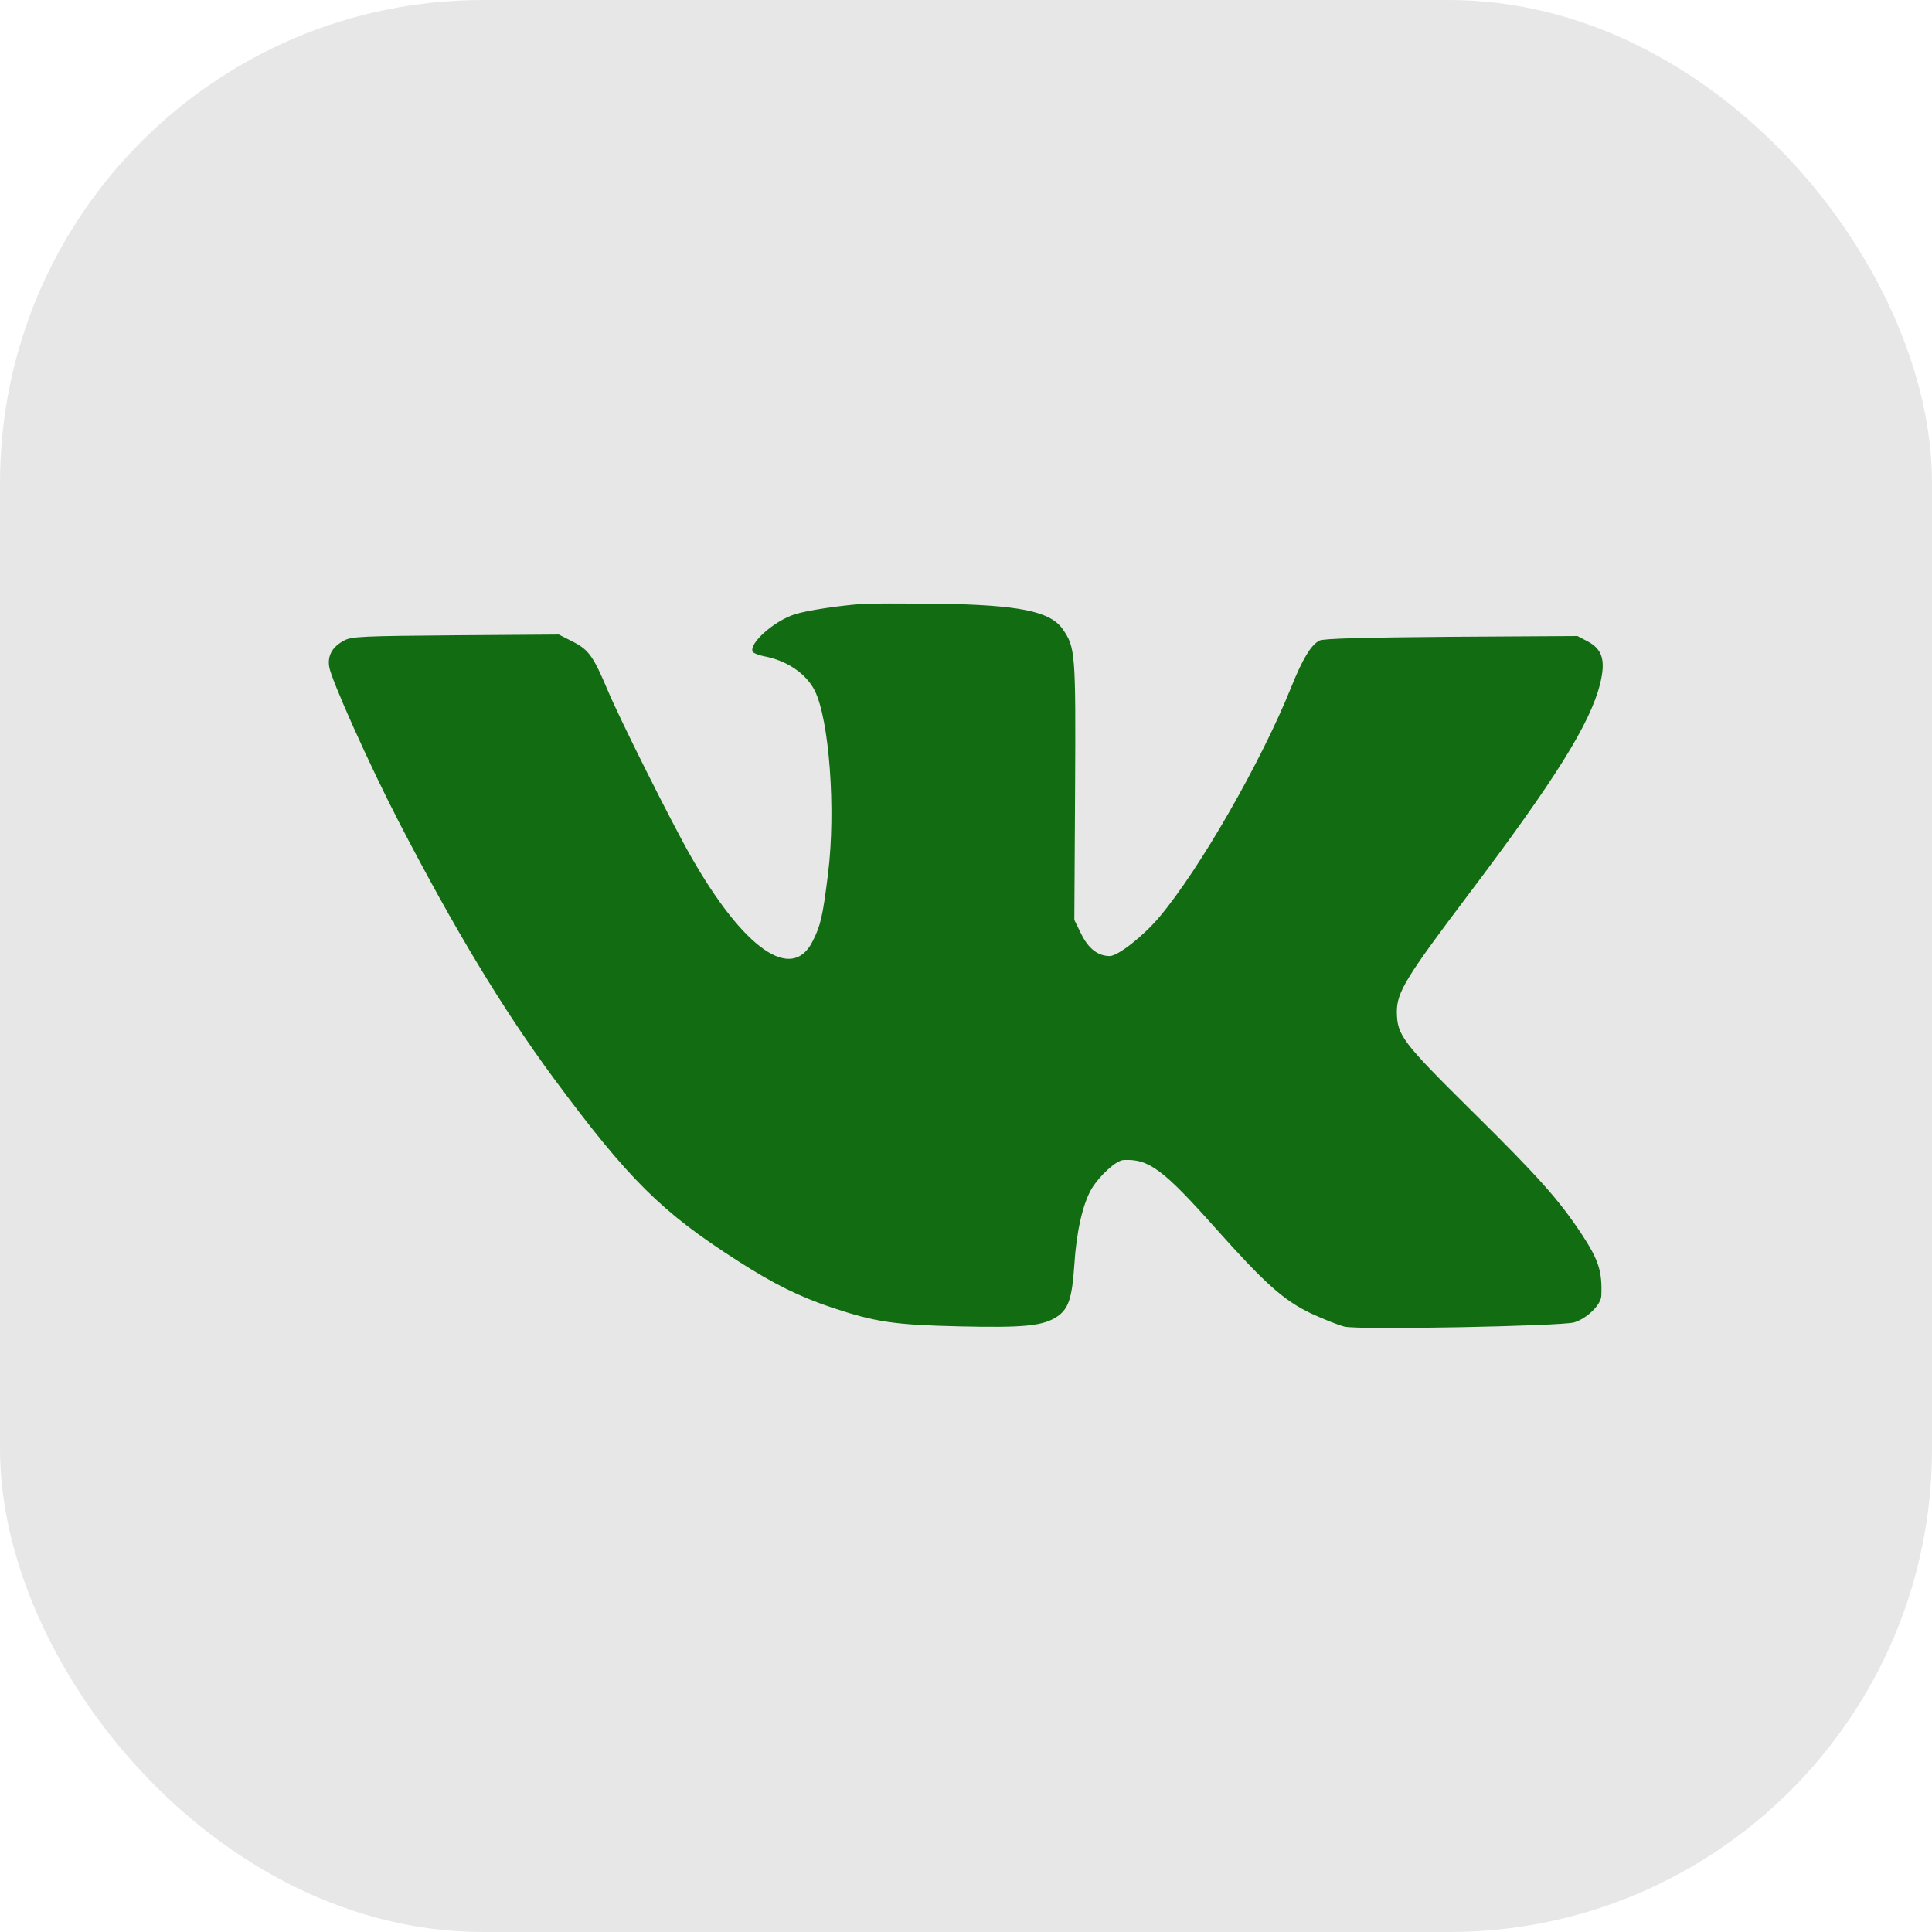
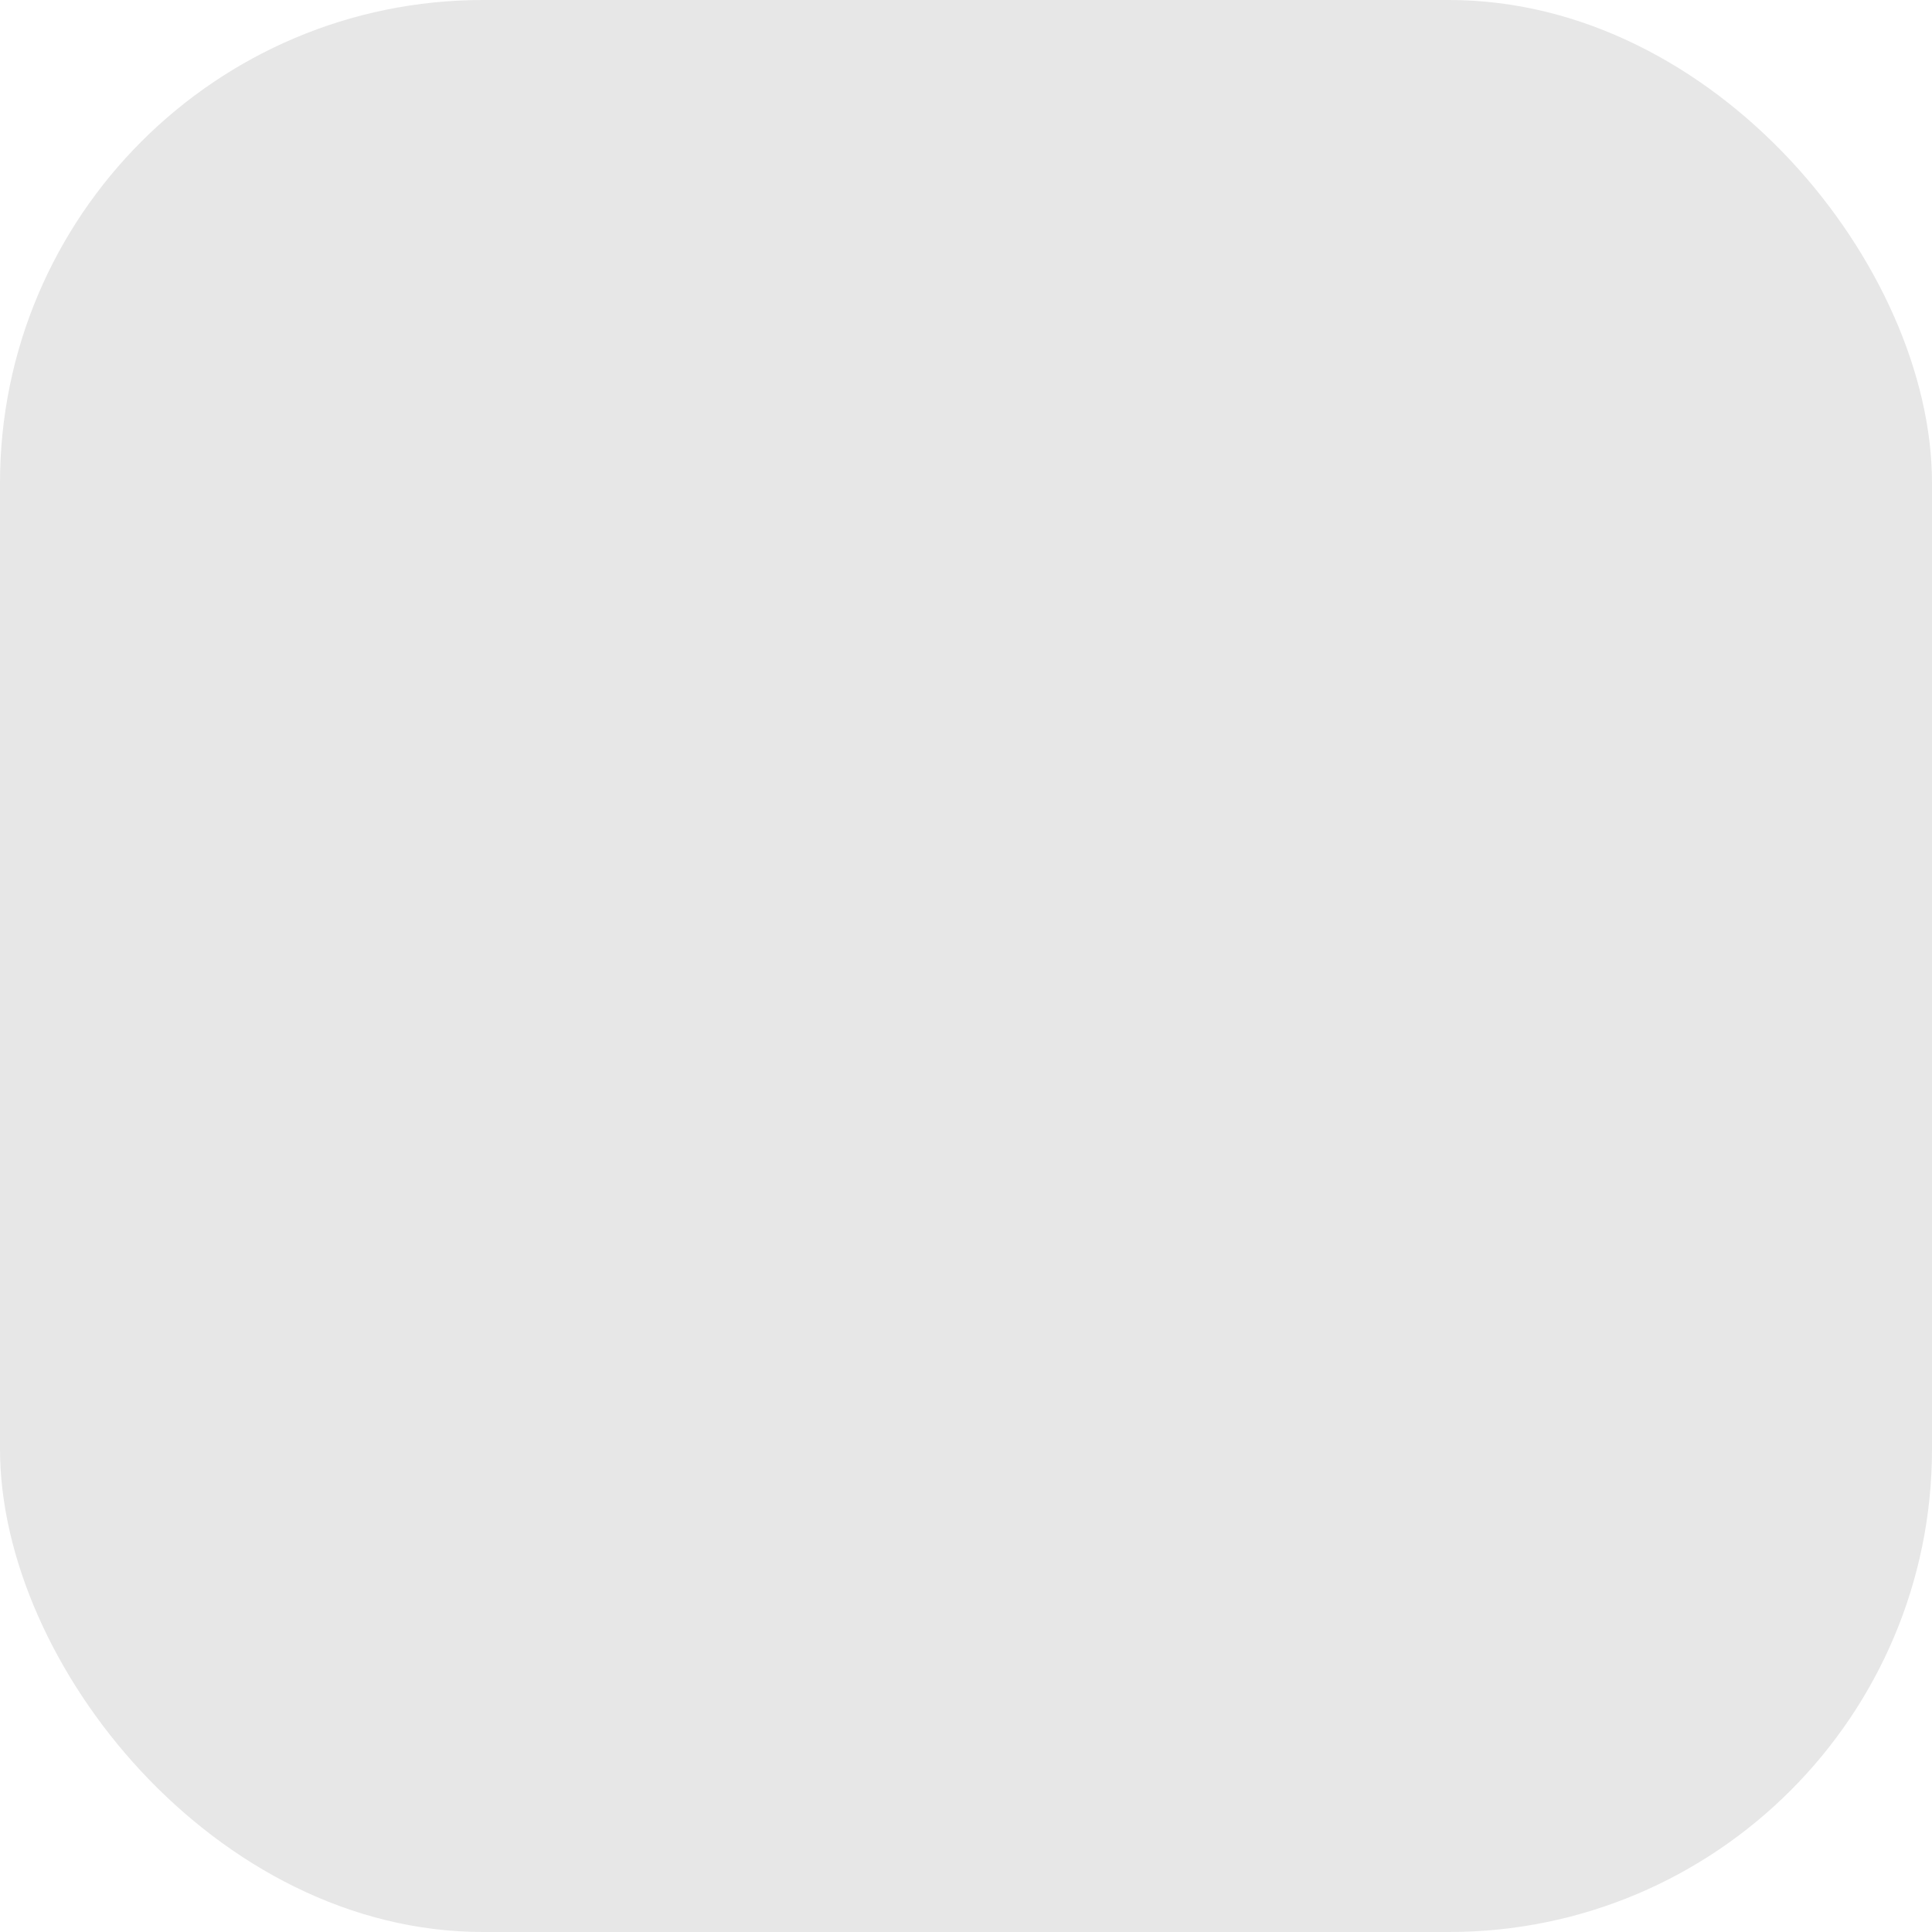
<svg xmlns="http://www.w3.org/2000/svg" width="100" height="100" viewBox="0 0 100 100" fill="none">
  <rect width="100" height="100" rx="25" fill="#E7E7E7" />
-   <path d="M44.65 31.257C43.4 31.347 41.802 31.592 41.17 31.786C40.074 32.121 38.721 33.332 38.966 33.745C39.017 33.809 39.262 33.913 39.533 33.964C40.719 34.183 41.711 34.853 42.163 35.73C42.923 37.225 43.271 41.918 42.859 45.23C42.588 47.422 42.472 47.925 42.059 48.724C40.989 50.864 38.502 49.136 35.769 44.341C34.789 42.639 32.056 37.174 31.45 35.717C30.703 33.951 30.471 33.629 29.633 33.203L28.924 32.843L23.574 32.881C18.74 32.92 18.186 32.946 17.812 33.152C17.206 33.474 16.948 33.925 17.039 34.505C17.116 35.124 19.14 39.636 20.635 42.523C23.548 48.144 26.023 52.23 28.653 55.801C32.533 61.047 34.248 62.749 38.205 65.275C40.048 66.461 41.389 67.119 43.039 67.673C45.308 68.434 46.288 68.575 49.678 68.653C53.042 68.73 54.009 68.627 54.731 68.137C55.311 67.737 55.491 67.183 55.607 65.469C55.711 63.767 56.046 62.311 56.497 61.537C56.909 60.854 57.773 60.055 58.16 60.042C59.462 59.977 60.197 60.519 62.929 63.587C65.495 66.461 66.436 67.299 67.853 67.982C68.498 68.279 69.272 68.588 69.594 68.666C70.367 68.846 80.809 68.64 81.479 68.447C82.149 68.24 82.871 67.531 82.884 67.067C82.936 65.791 82.742 65.211 81.853 63.857C80.667 62.078 79.661 60.944 76.219 57.541C72.559 53.919 72.314 53.584 72.301 52.372C72.301 51.353 72.778 50.58 75.987 46.326C80.512 40.332 82.317 37.432 82.82 35.395C83.116 34.196 82.948 33.616 82.188 33.203L81.647 32.92L75.137 32.959C70.535 32.997 68.537 33.049 68.305 33.152C67.866 33.358 67.415 34.119 66.835 35.562C65.288 39.417 62.104 44.973 60.003 47.473C59.165 48.466 57.863 49.484 57.438 49.484C56.832 49.484 56.329 49.098 55.956 48.324L55.607 47.615L55.646 40.925C55.685 33.719 55.659 33.513 55.002 32.559C54.344 31.631 52.746 31.309 48.453 31.244C46.713 31.231 45.011 31.231 44.65 31.257Z" fill="#126C12" />
</svg>